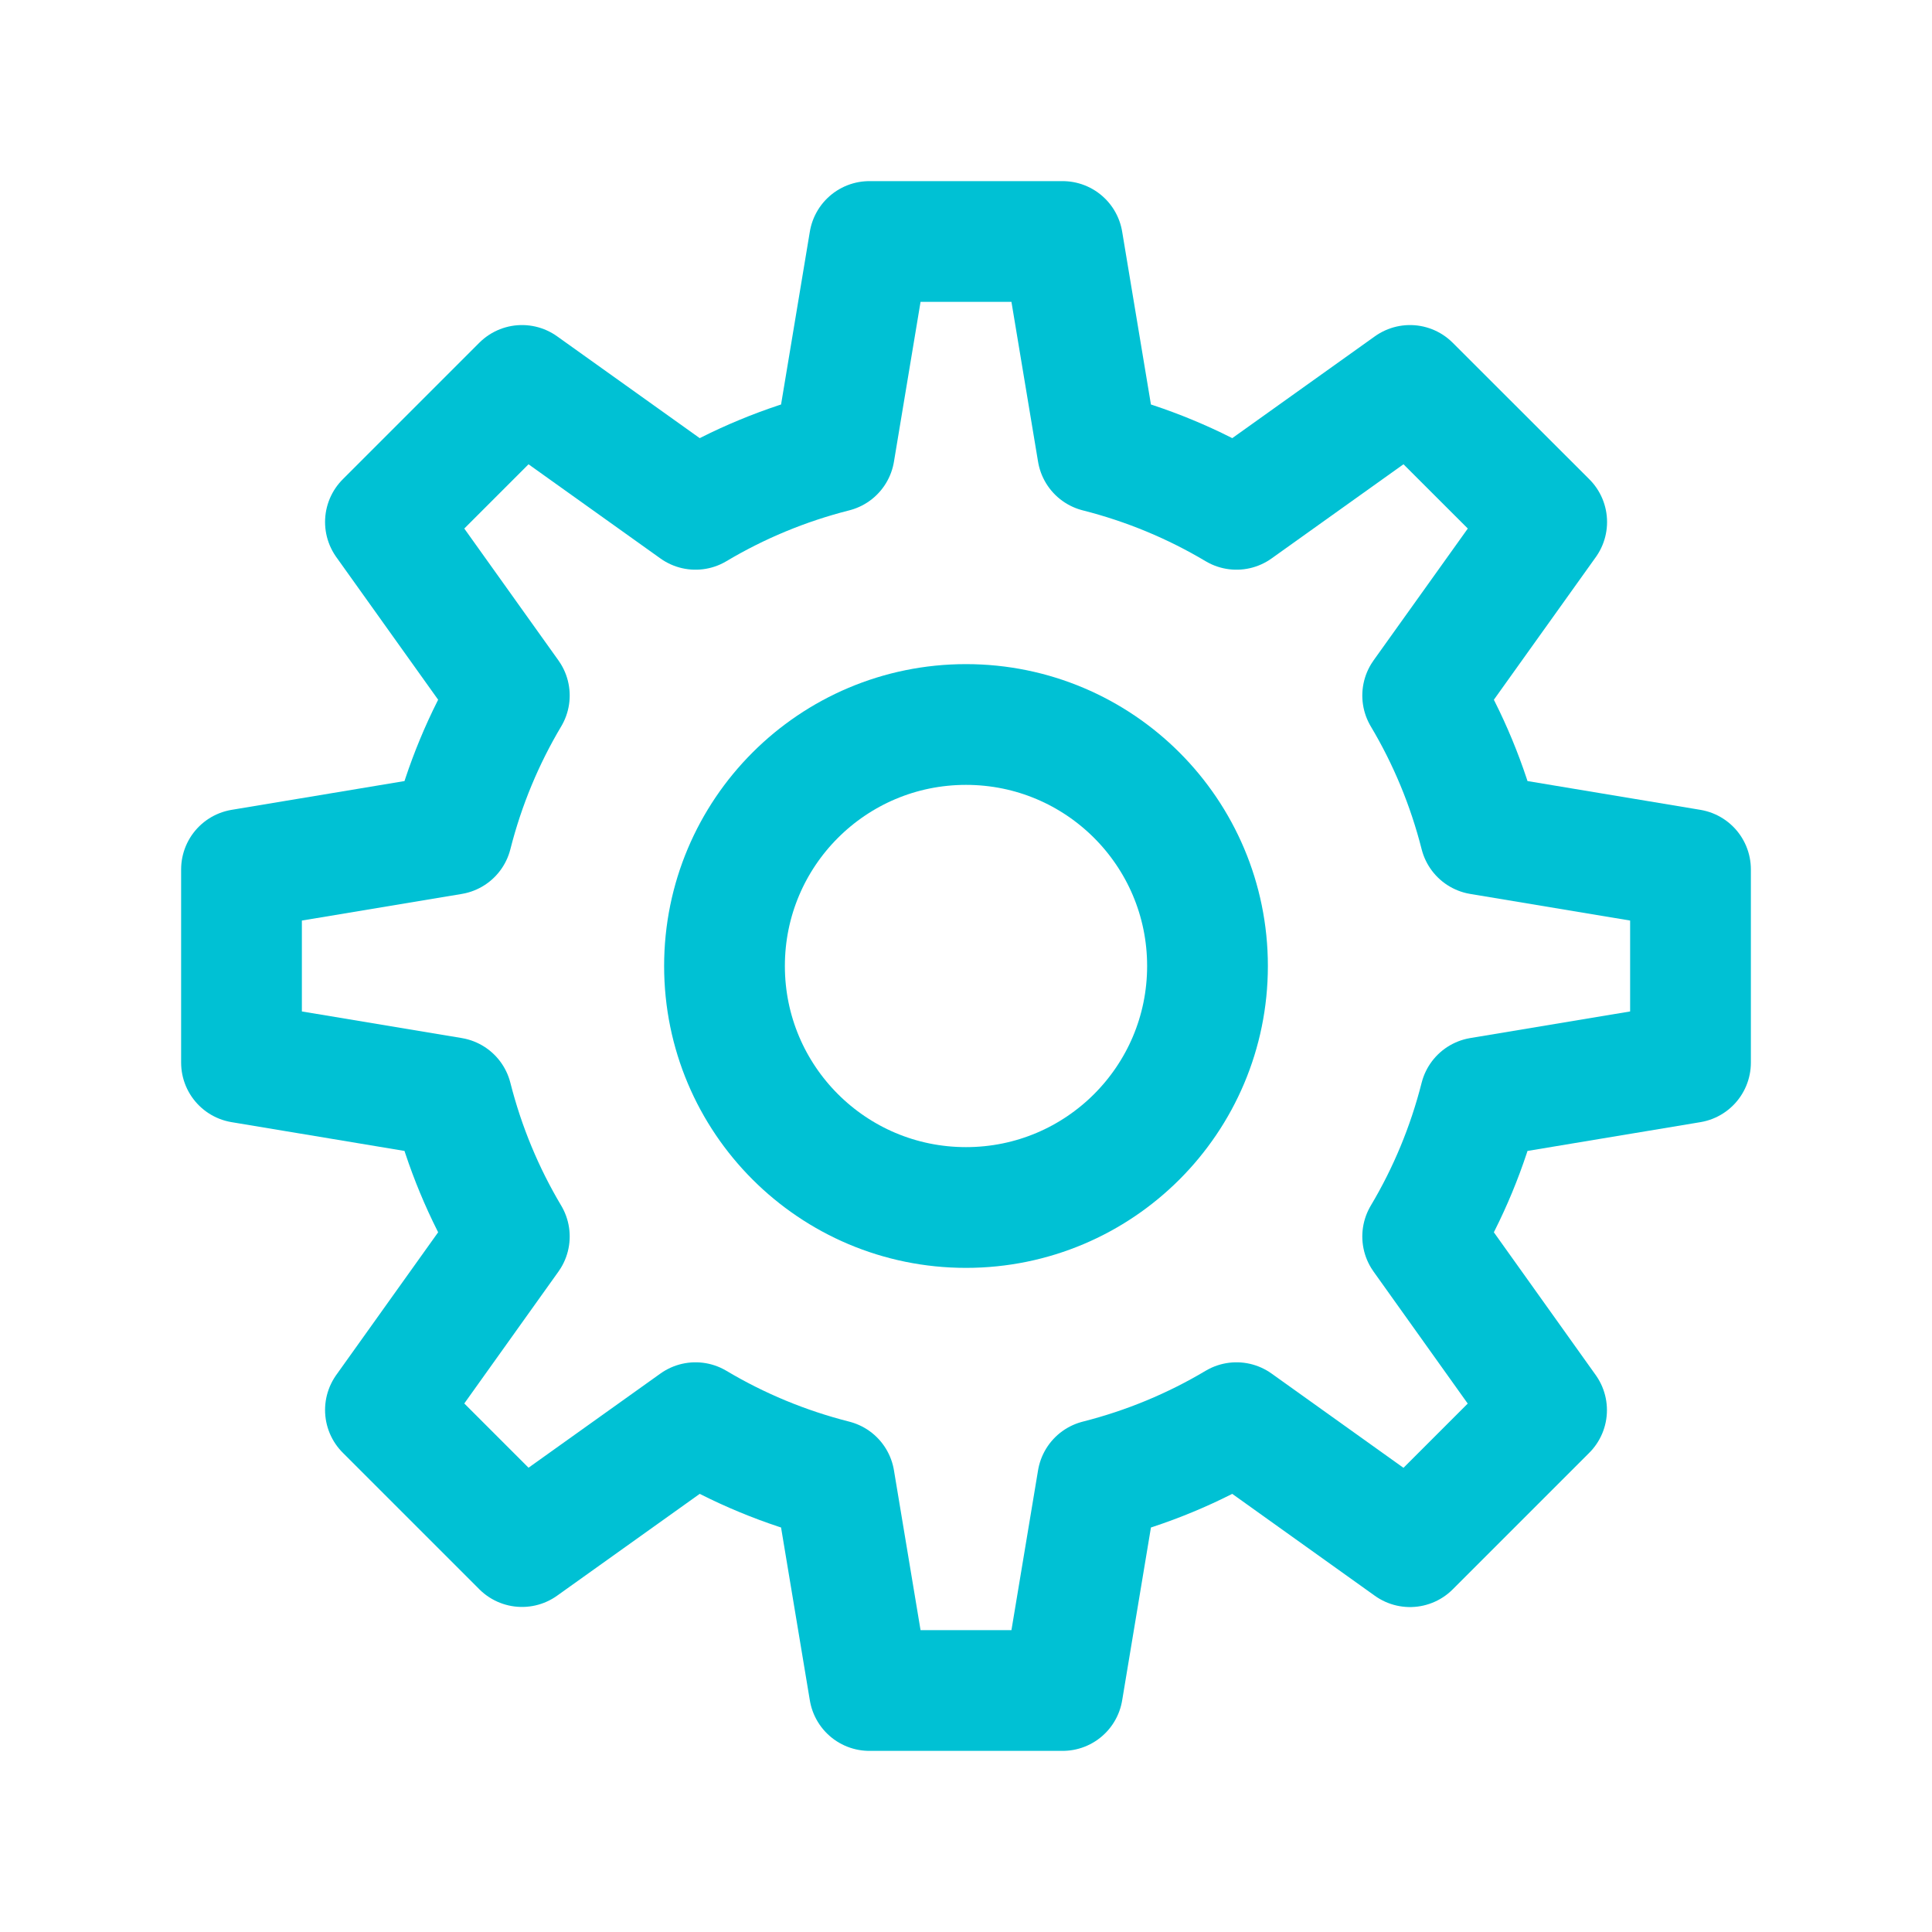
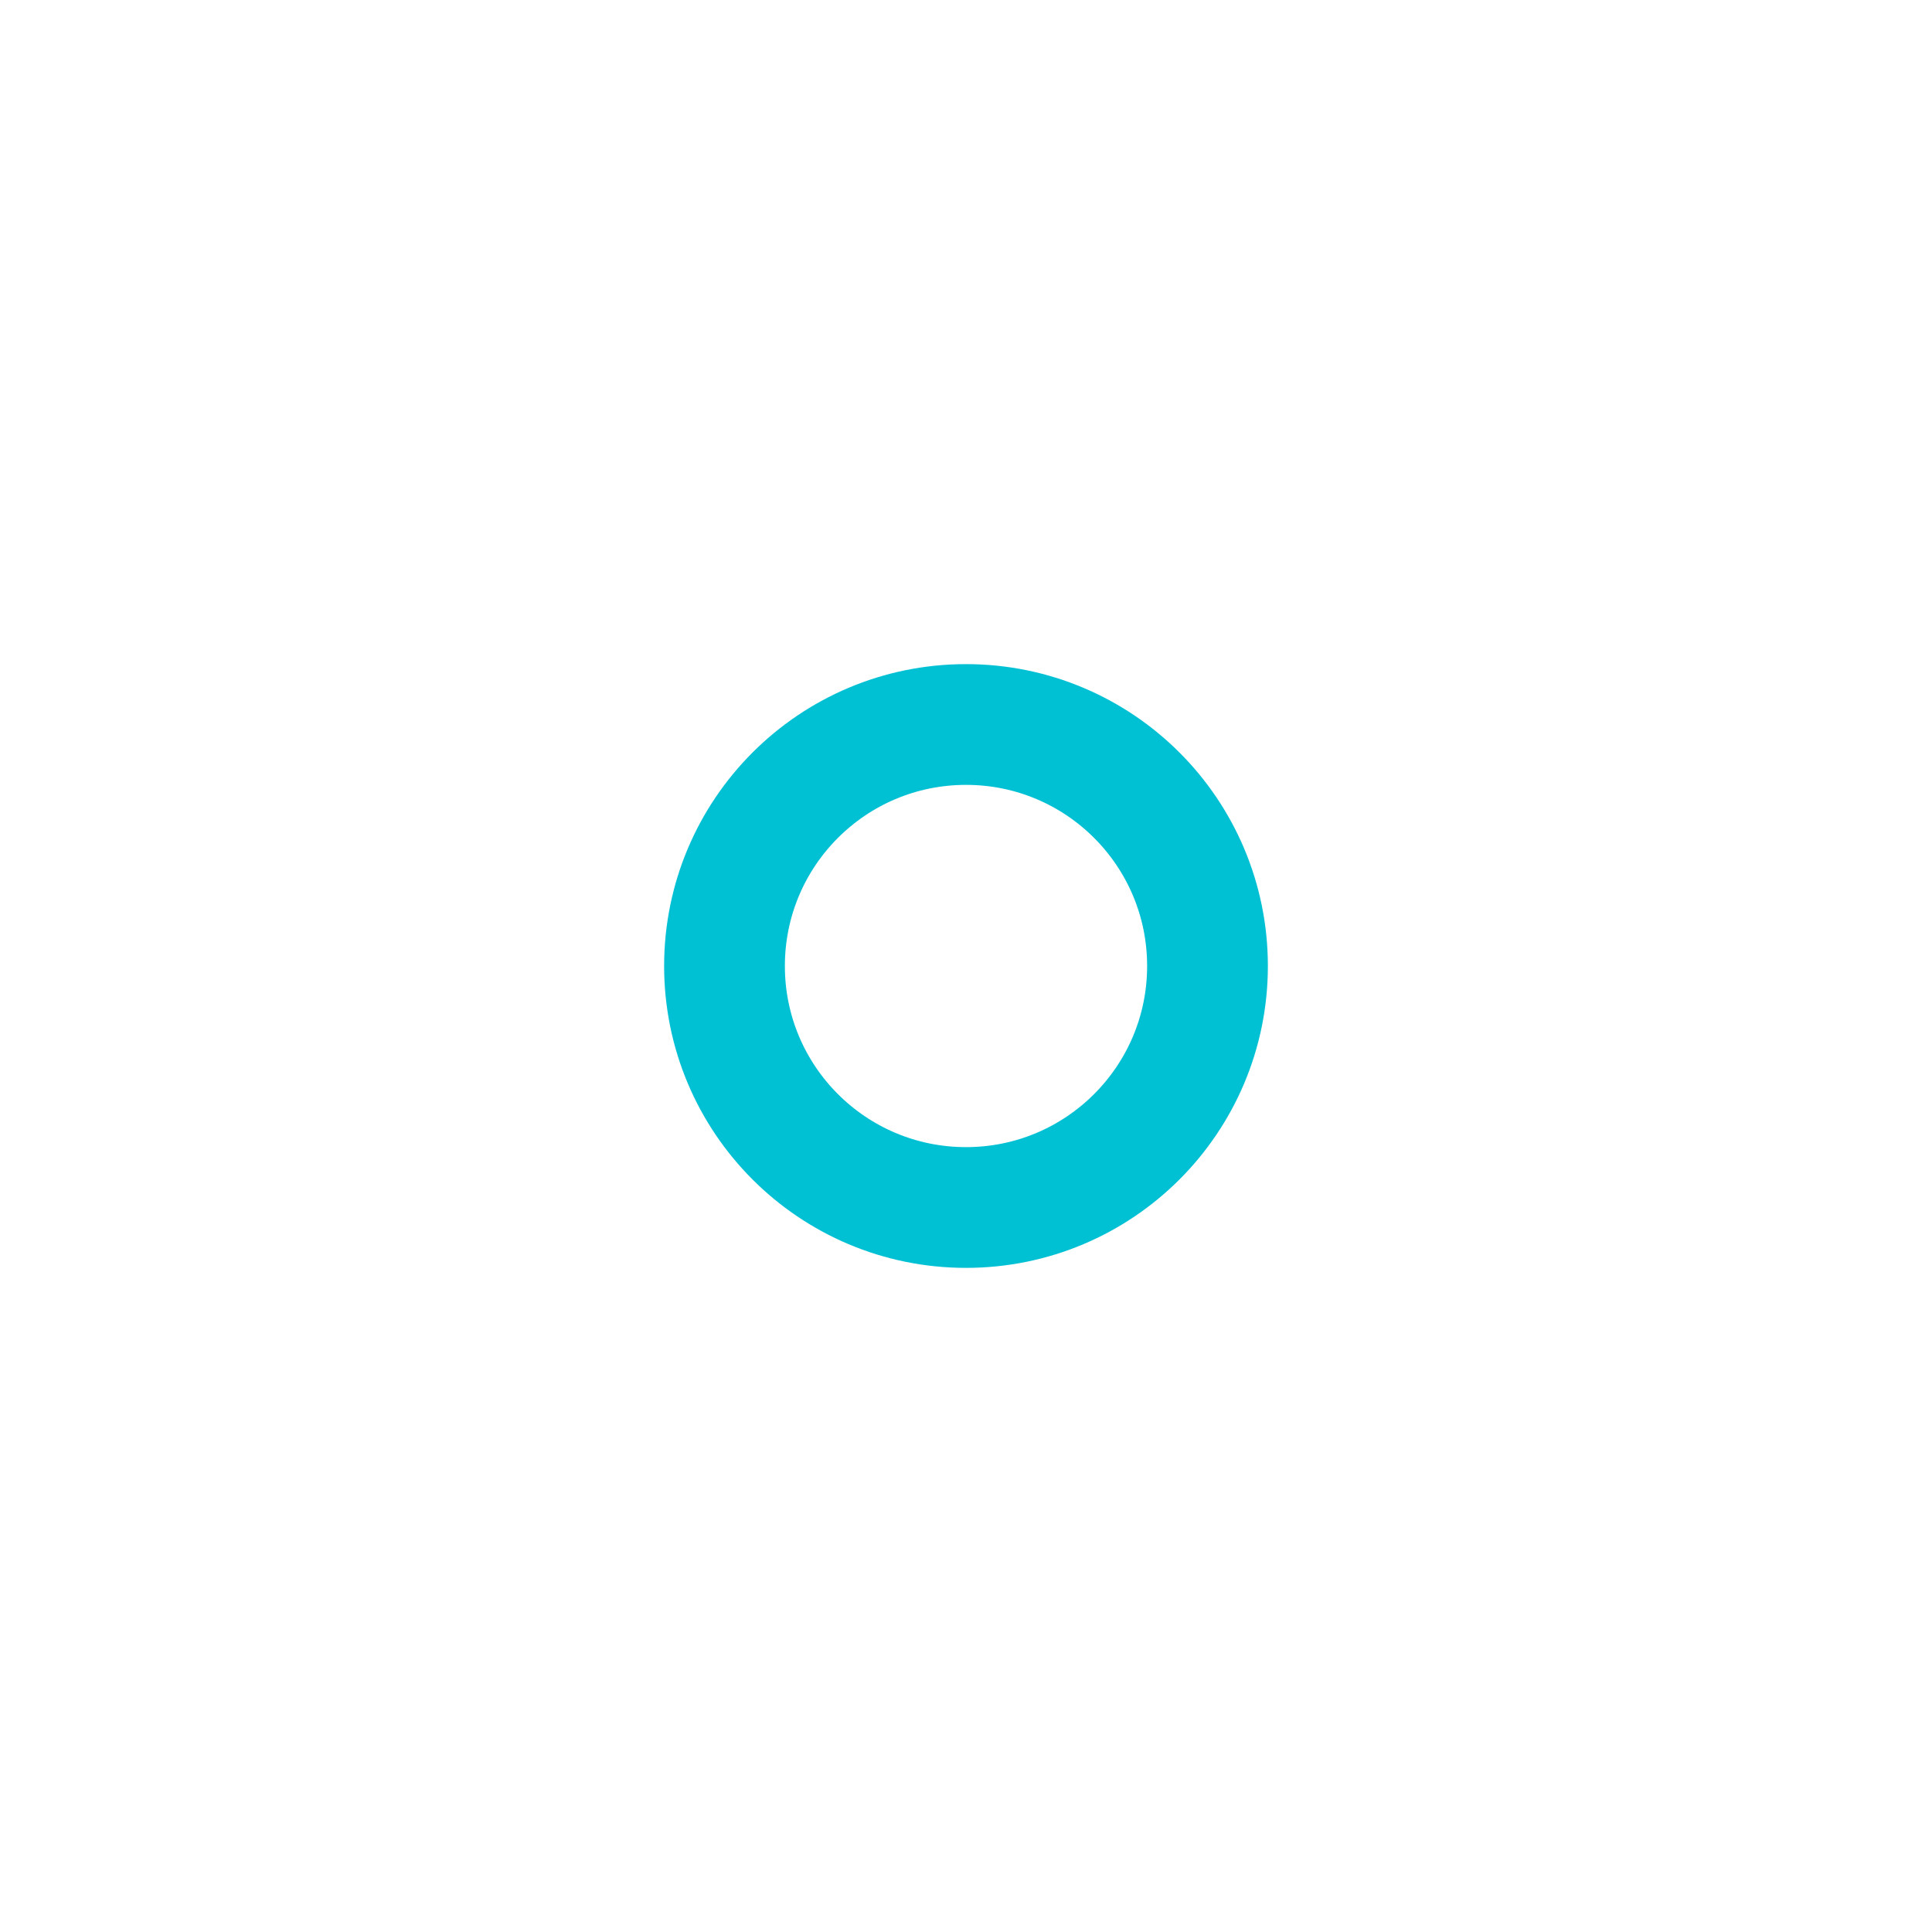
<svg xmlns="http://www.w3.org/2000/svg" width="16" height="16" viewBox="0 0 16 16" fill="none">
  <path d="M8 10C9.105 10 10 9.105 10 8C10 6.895 9.105 6 8 6C6.895 6 6 6.895 6 8C6 9.105 6.895 10 8 10Z" stroke="#00C1D4" stroke-linecap="round" stroke-linejoin="round" />
-   <path d="M14 8.8V7.2L12.258 6.91C12.154 6.5 11.993 6.114 11.782 5.76L12.809 4.323L11.677 3.192L10.24 4.218C9.886 4.007 9.5 3.846 9.09 3.742L8.8 2H7.2L6.91 3.742C6.5 3.846 6.114 4.007 5.76 4.218L4.323 3.192L3.192 4.323L4.218 5.76C4.007 6.114 3.846 6.5 3.742 6.91L2 7.2V8.8L3.742 9.09C3.846 9.5 4.007 9.886 4.218 10.24L3.192 11.677L4.323 12.808L5.76 11.782C6.114 11.993 6.5 12.154 6.91 12.258L7.2 14H8.8L9.09 12.258C9.5 12.154 9.886 11.993 10.24 11.782L11.677 12.809L12.808 11.678L11.782 10.24C11.993 9.886 12.154 9.5 12.258 9.09L14 8.8Z" stroke="#00C1D4" stroke-linecap="round" stroke-linejoin="round" />
</svg>